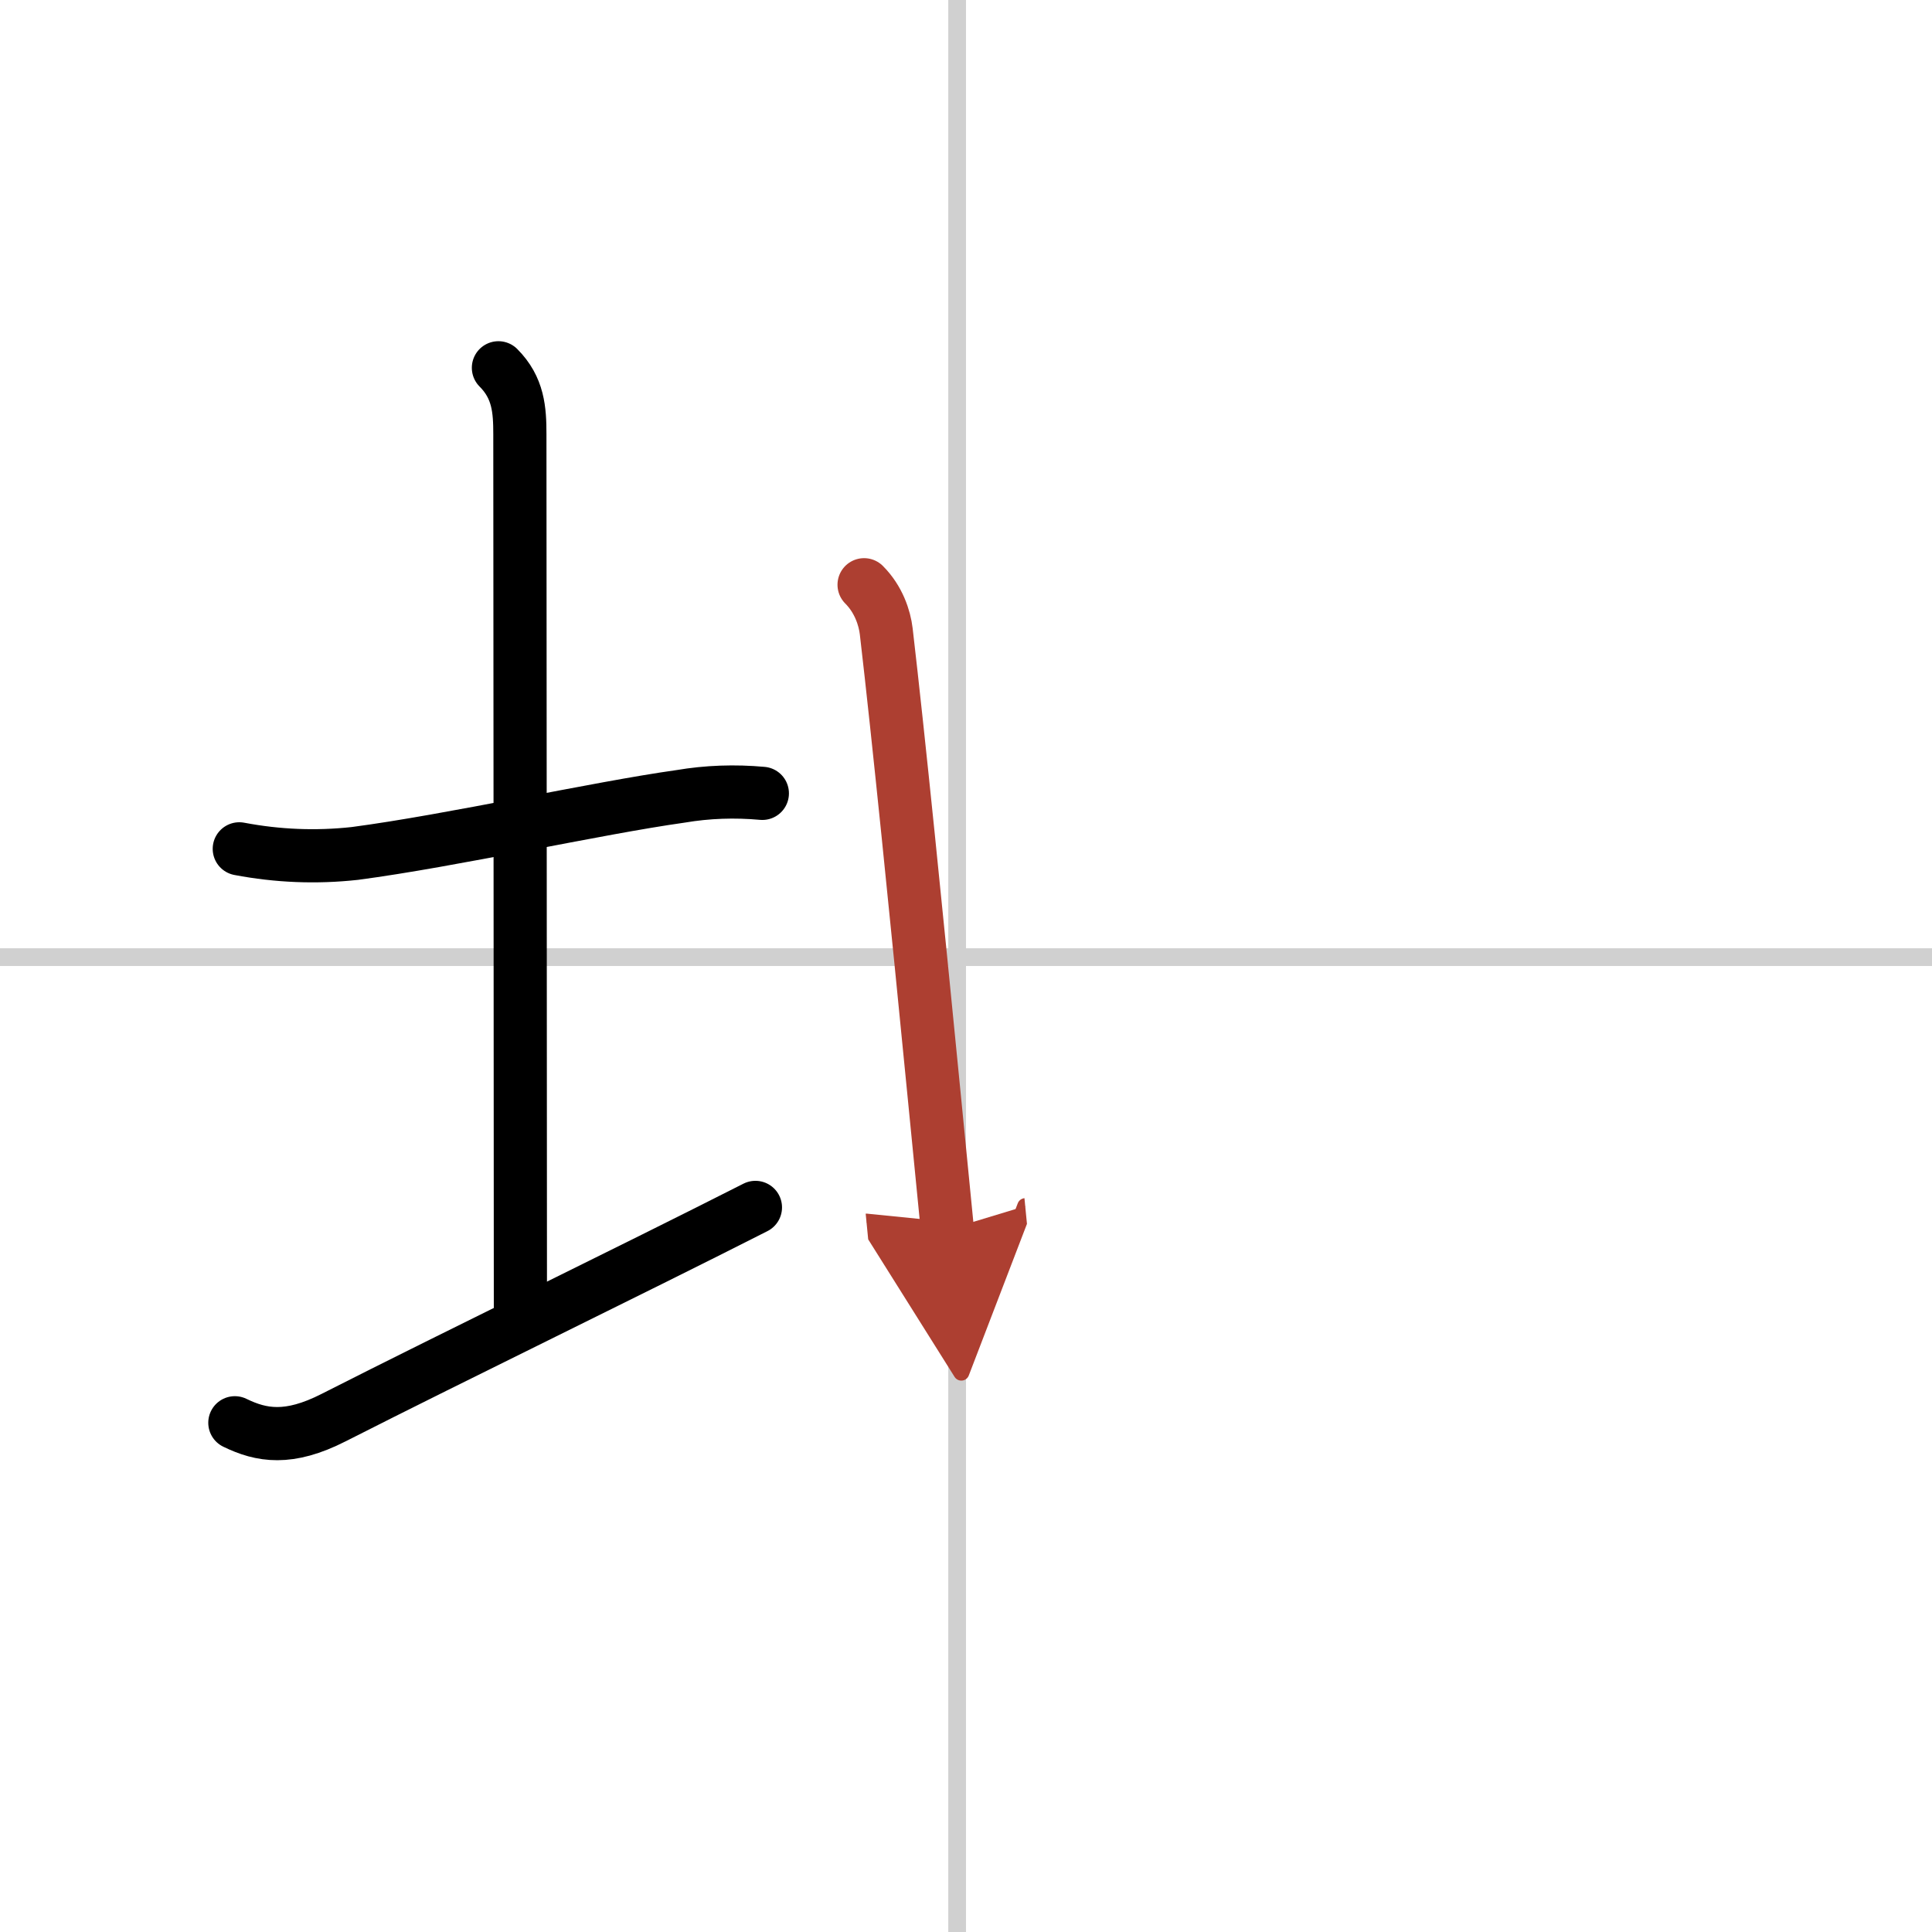
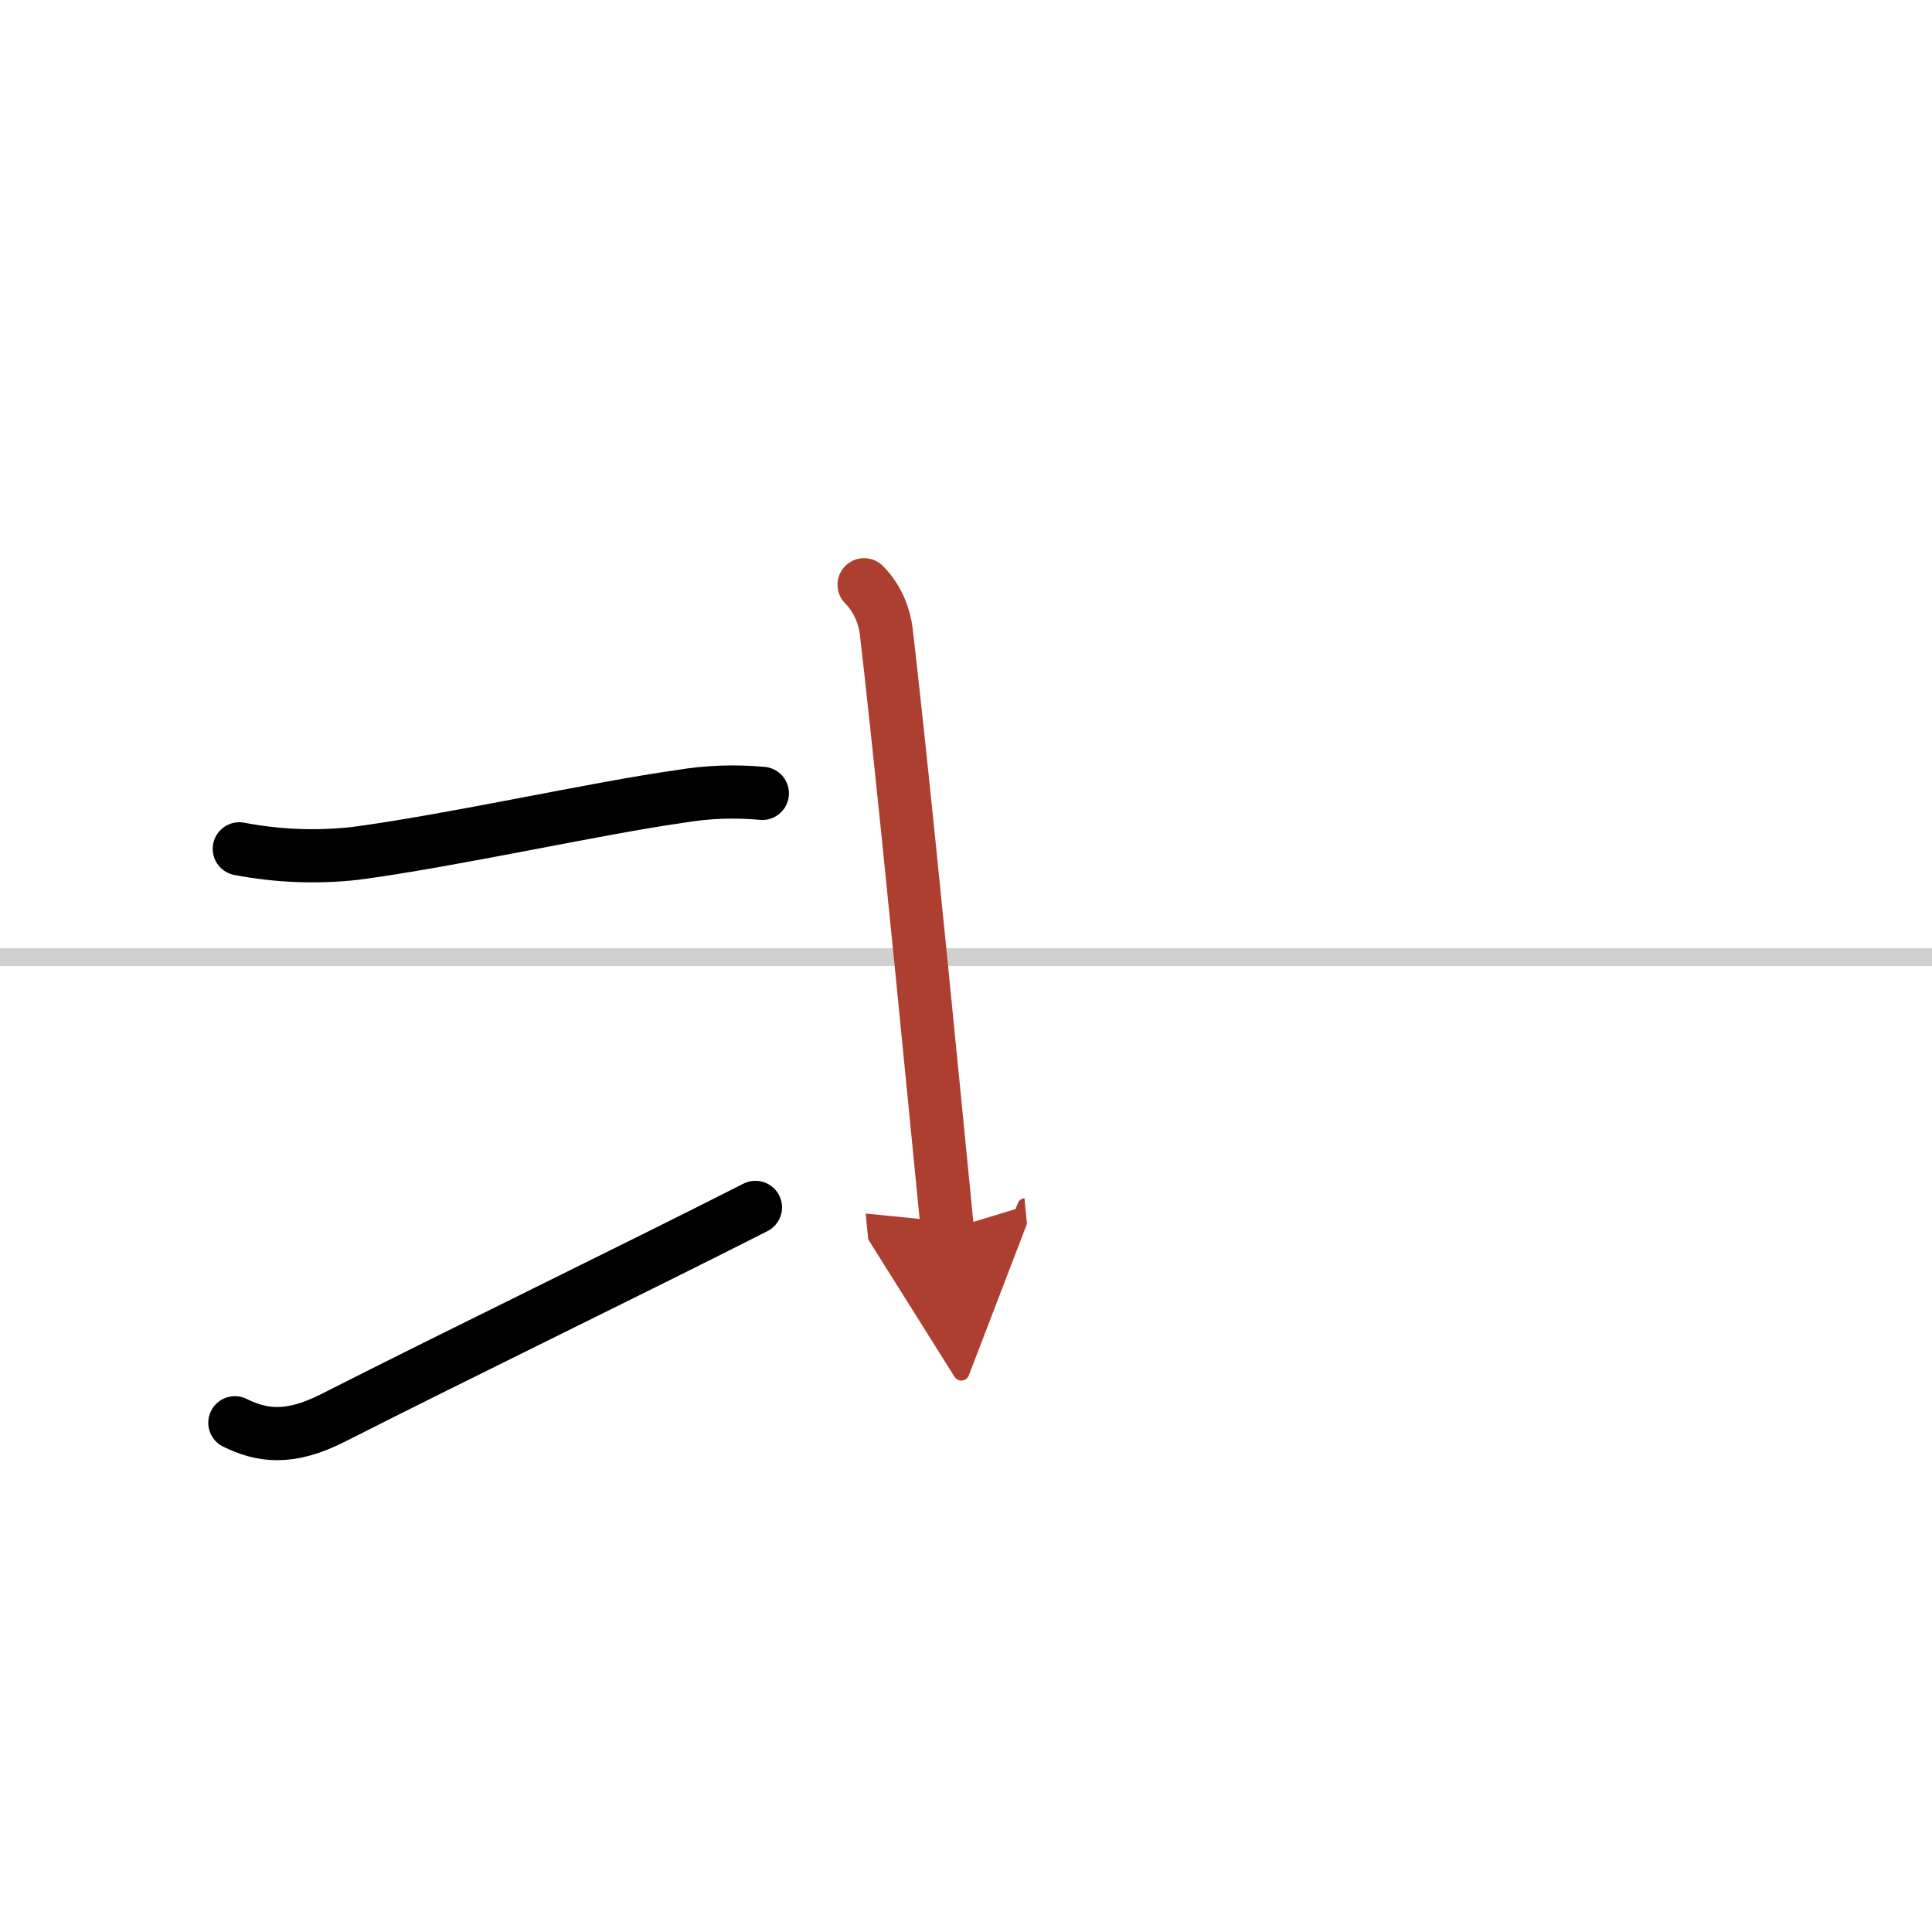
<svg xmlns="http://www.w3.org/2000/svg" width="400" height="400" viewBox="0 0 109 109">
  <defs>
    <marker id="a" markerWidth="4" orient="auto" refX="1" refY="5" viewBox="0 0 10 10">
      <polyline points="0 0 10 5 0 10 1 5" fill="#ad3f31" stroke="#ad3f31" />
    </marker>
  </defs>
  <g fill="none" stroke="#000" stroke-linecap="round" stroke-linejoin="round" stroke-width="3">
    <rect width="100%" height="100%" fill="#fff" stroke="#fff" />
-     <line x1="54" x2="54" y2="109" stroke="#d0d0d0" stroke-width="1" />
    <line x2="109" y1="54" y2="54" stroke="#d0d0d0" stroke-width="1" />
    <path d="m13.5 47.89c2.16 0.41 4.33 0.5 6.52 0.26 5.46-0.72 13.66-2.56 18.37-3.22 1.53-0.26 3.07-0.31 4.62-0.17" />
-     <path d="m28.12 20.75c1.13 1.13 1.21 2.38 1.21 3.75 0 1.02 0.03 42 0.03 49.25" />
    <path d="m13.25 80.27c1.5 0.73 3.04 1 5.57-0.29 7.05-3.58 16.75-8.28 23.8-11.86" />
    <path d="m48.75 32.99c0.82 0.82 1.16 1.87 1.25 2.63 0.7 6 1.72 16.15 2.71 26.24 0.25 2.53 0.5 5.06 0.74 7.52" marker-end="url(#a)" stroke="#ad3f31" />
  </g>
</svg>